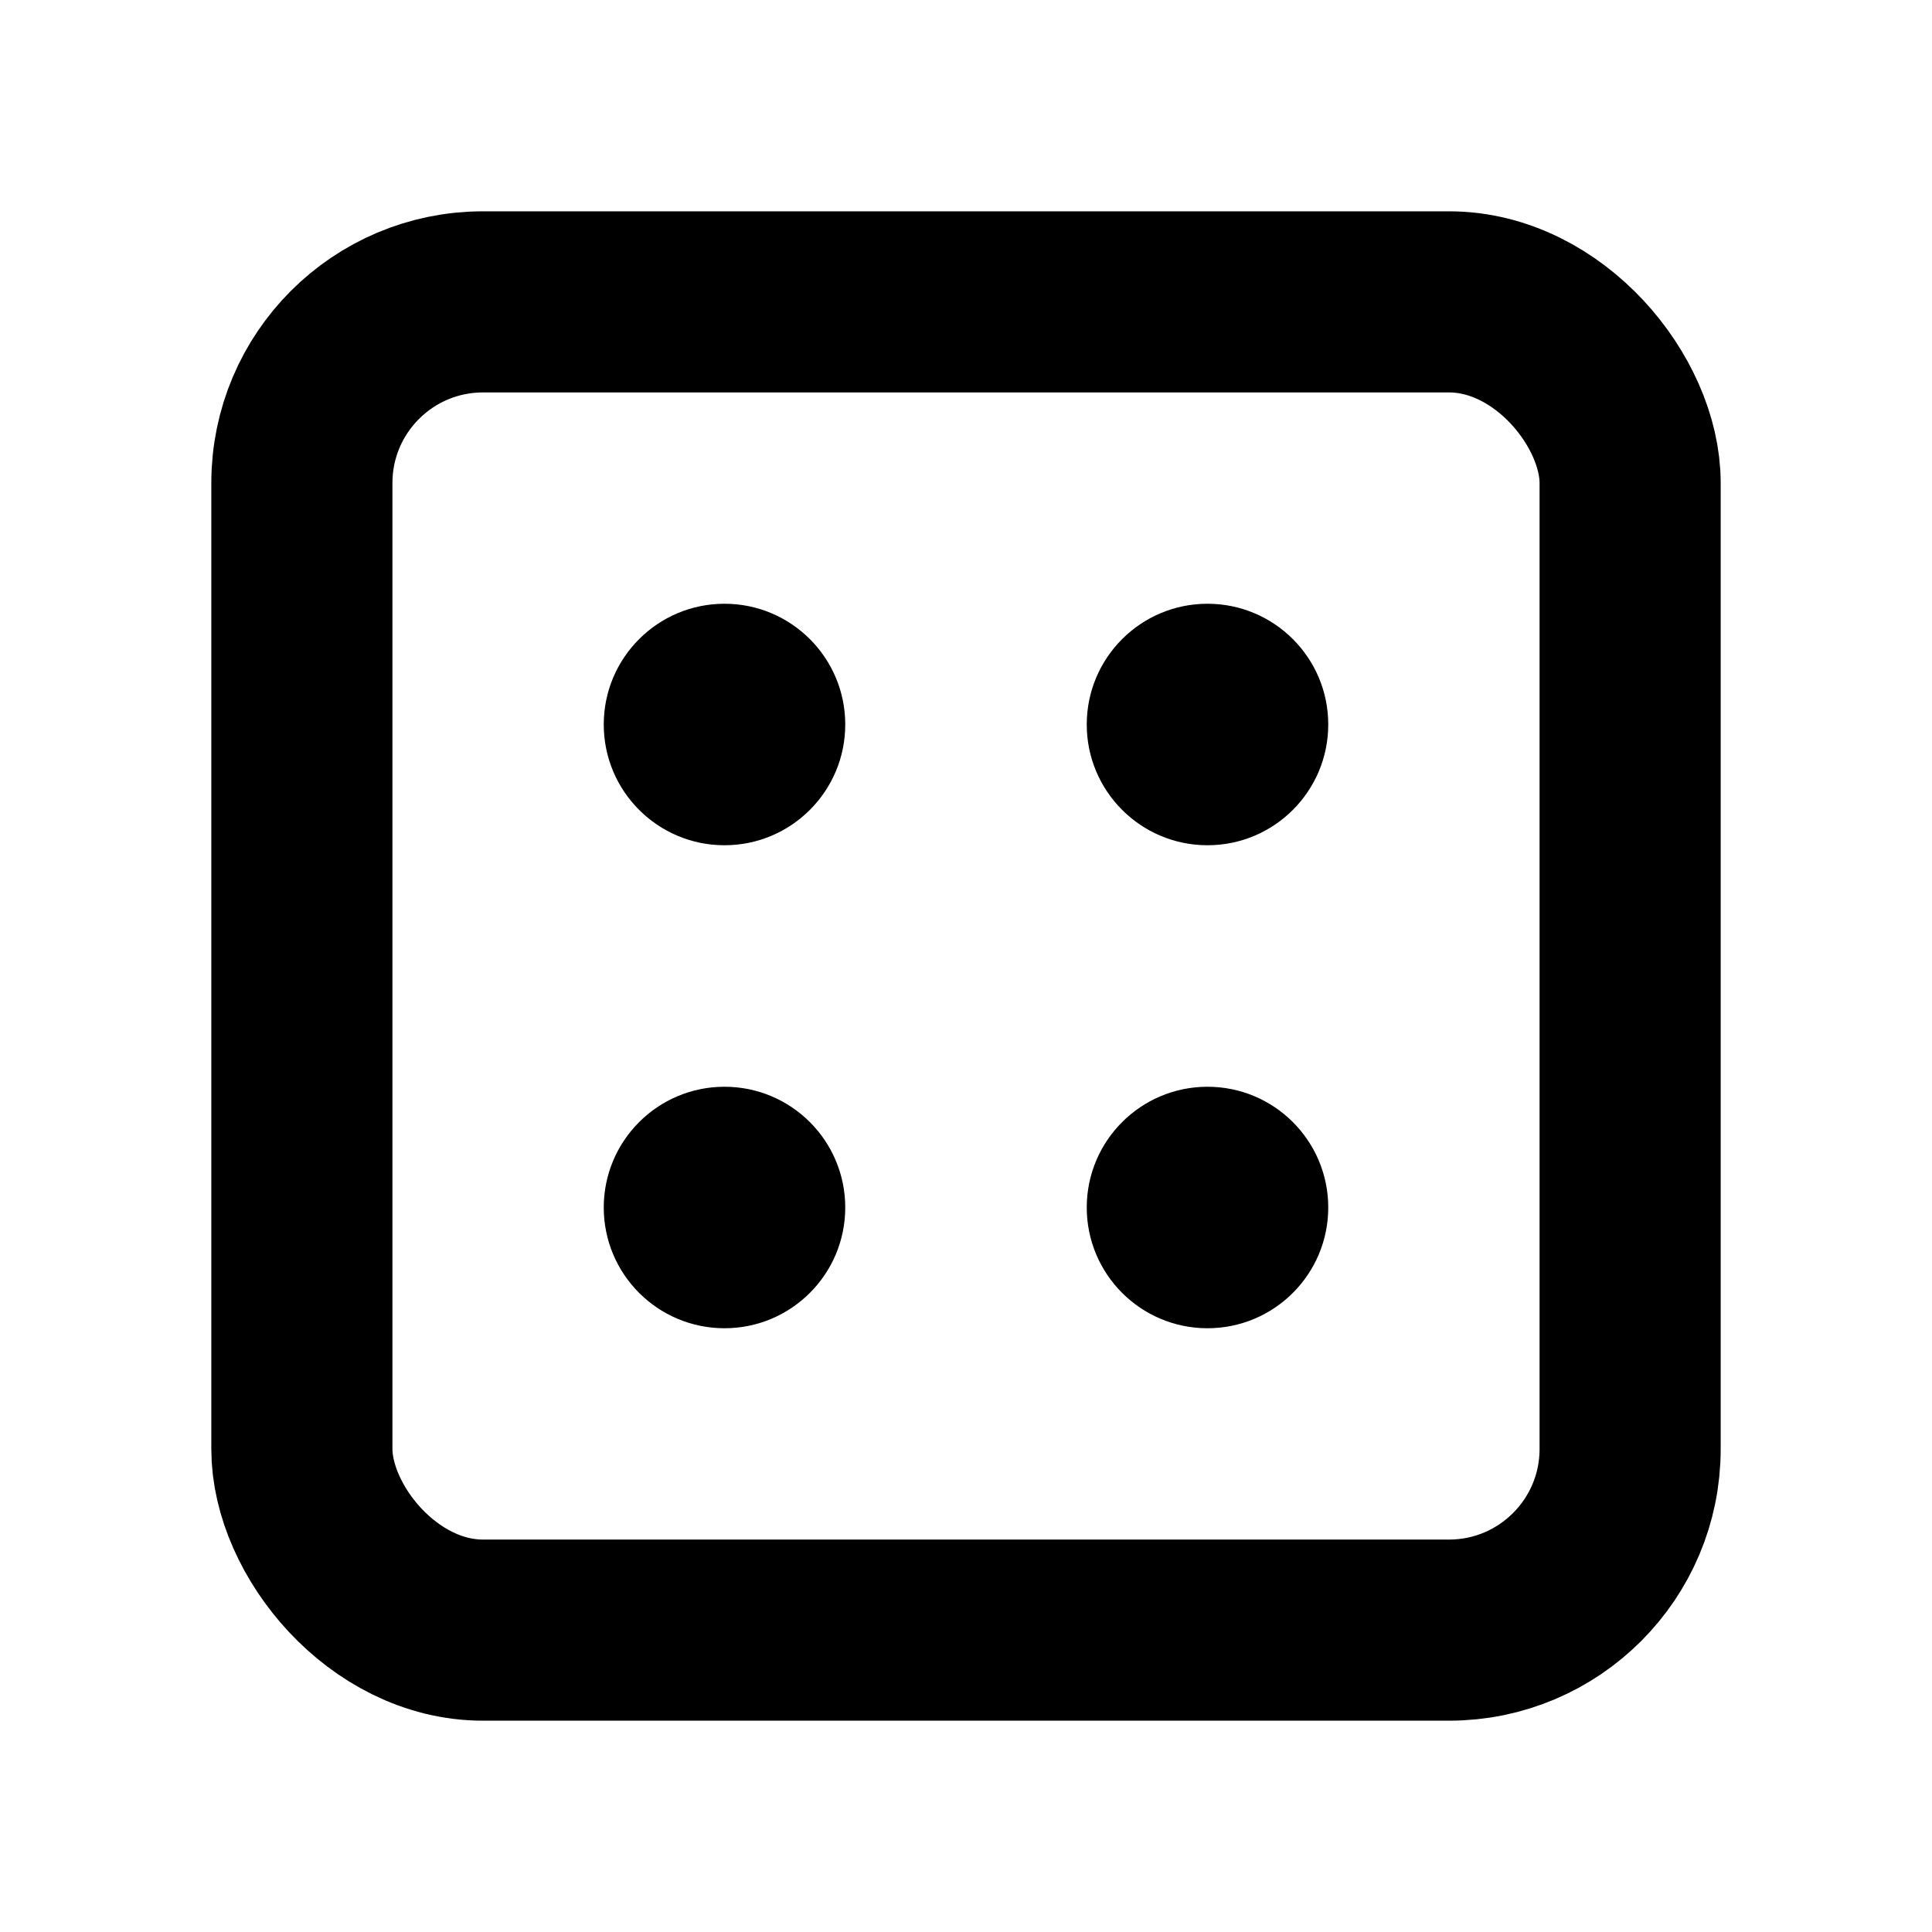
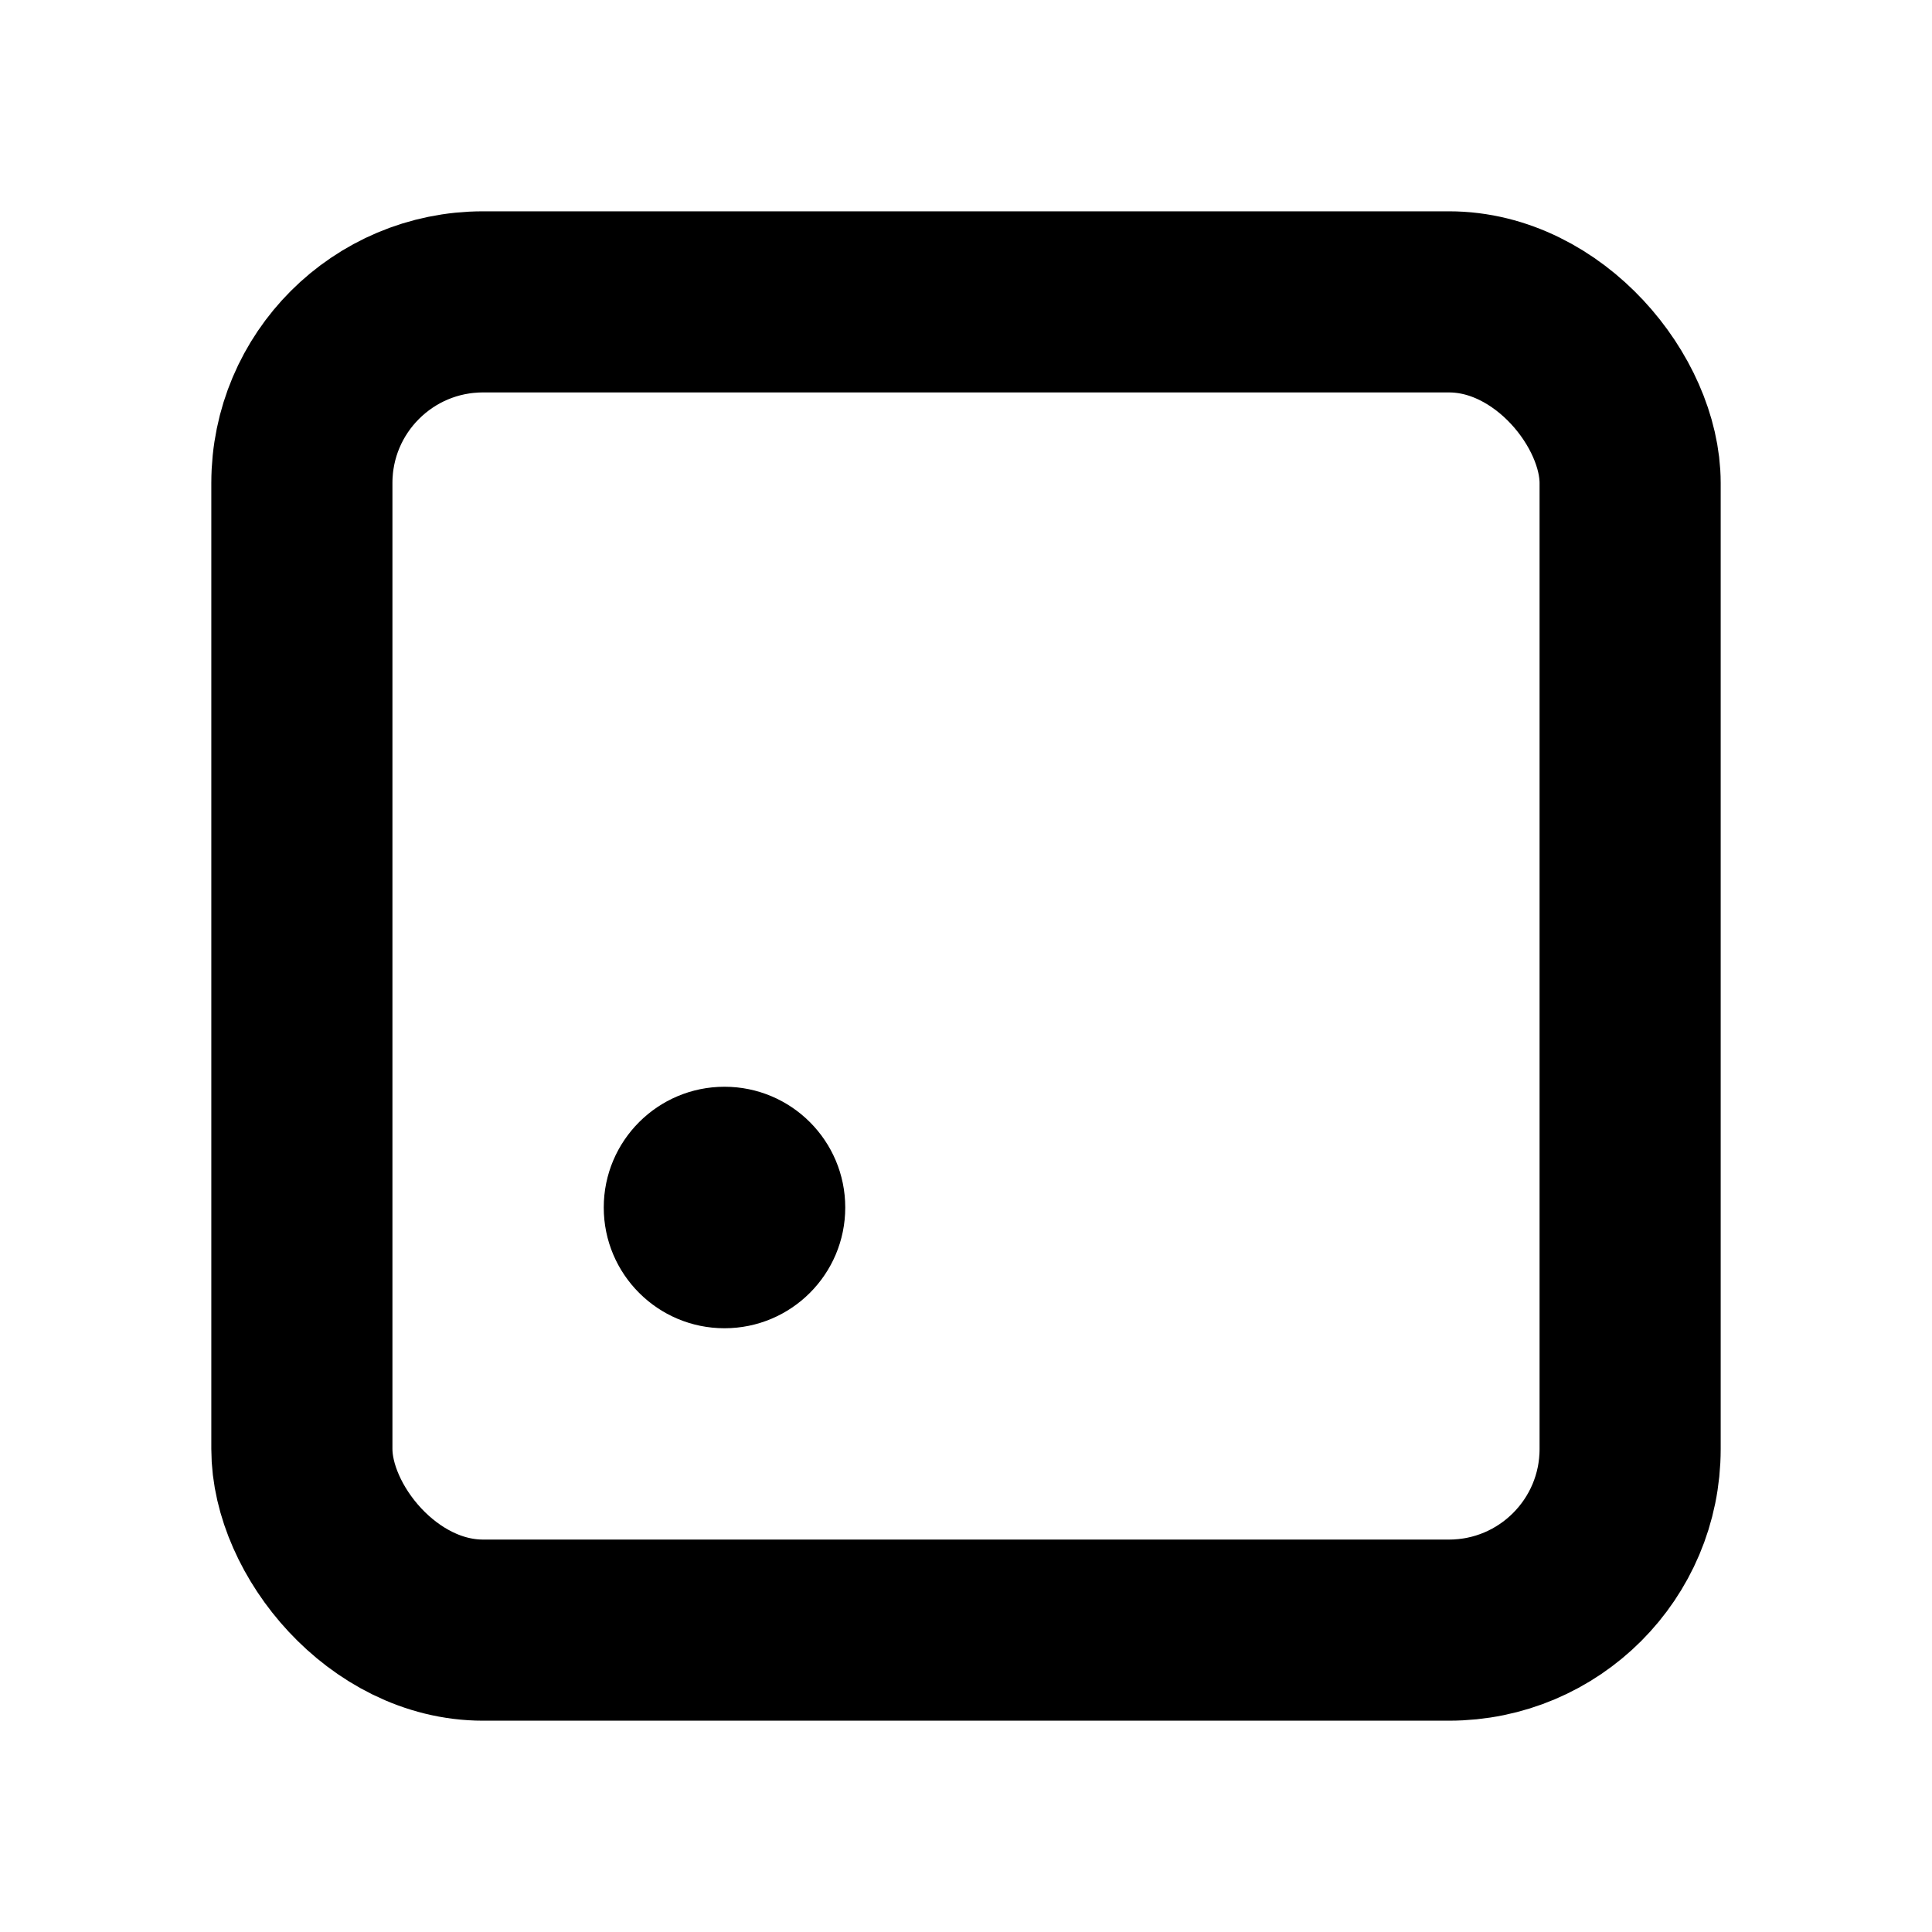
<svg xmlns="http://www.w3.org/2000/svg" viewBox="0 0 256 256">
-   <rect width="256" height="256" fill="none" />
  <rect x="40" y="40" width="176" height="176" rx="24" fill="none" stroke="#000" stroke-linecap="round" stroke-linejoin="round" stroke-width="24" />
-   <circle cx="96" cy="96" r="16" />
-   <circle cx="160" cy="96" r="16" />
  <circle cx="96" cy="160" r="16" />
-   <circle cx="160" cy="160" r="16" />
</svg>